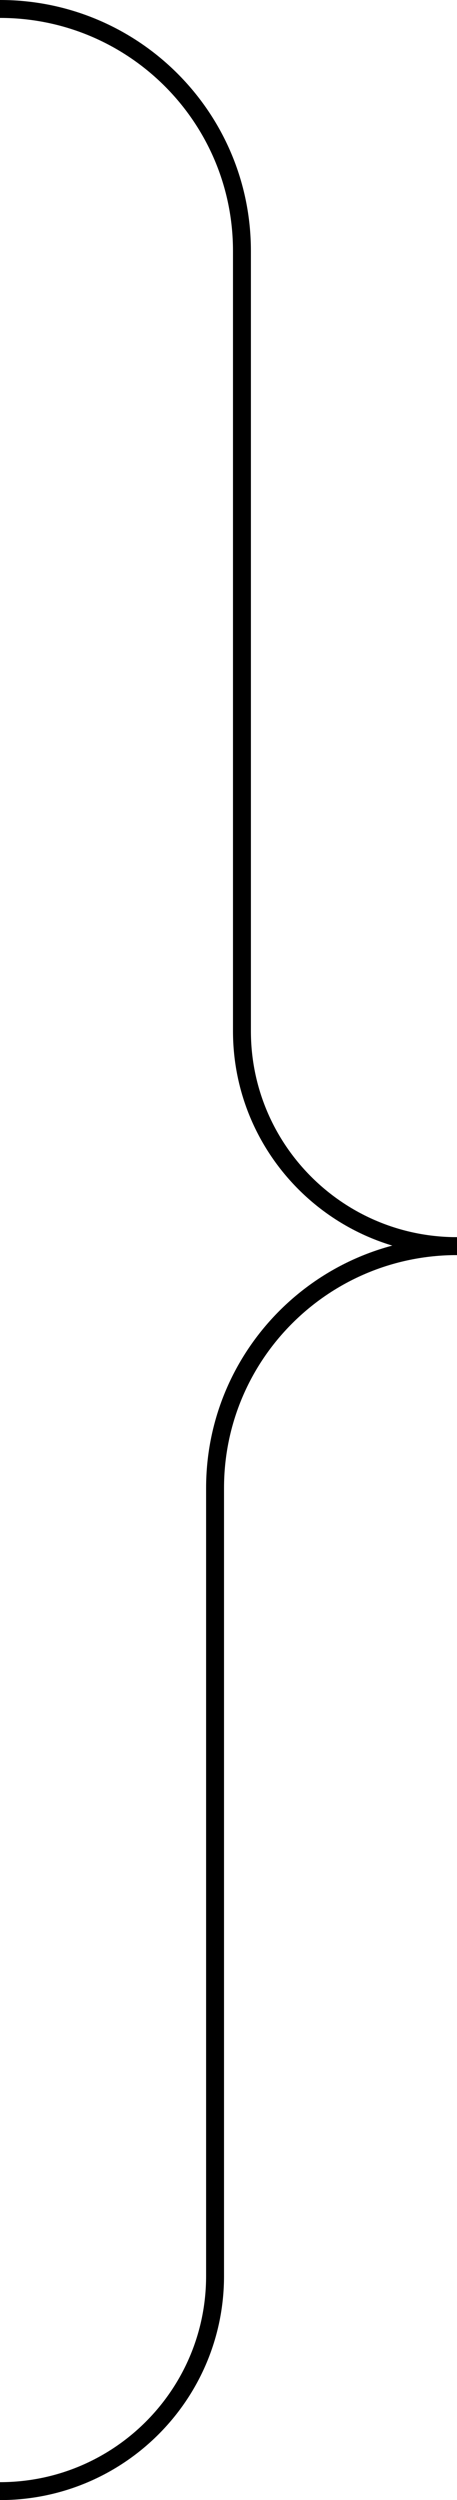
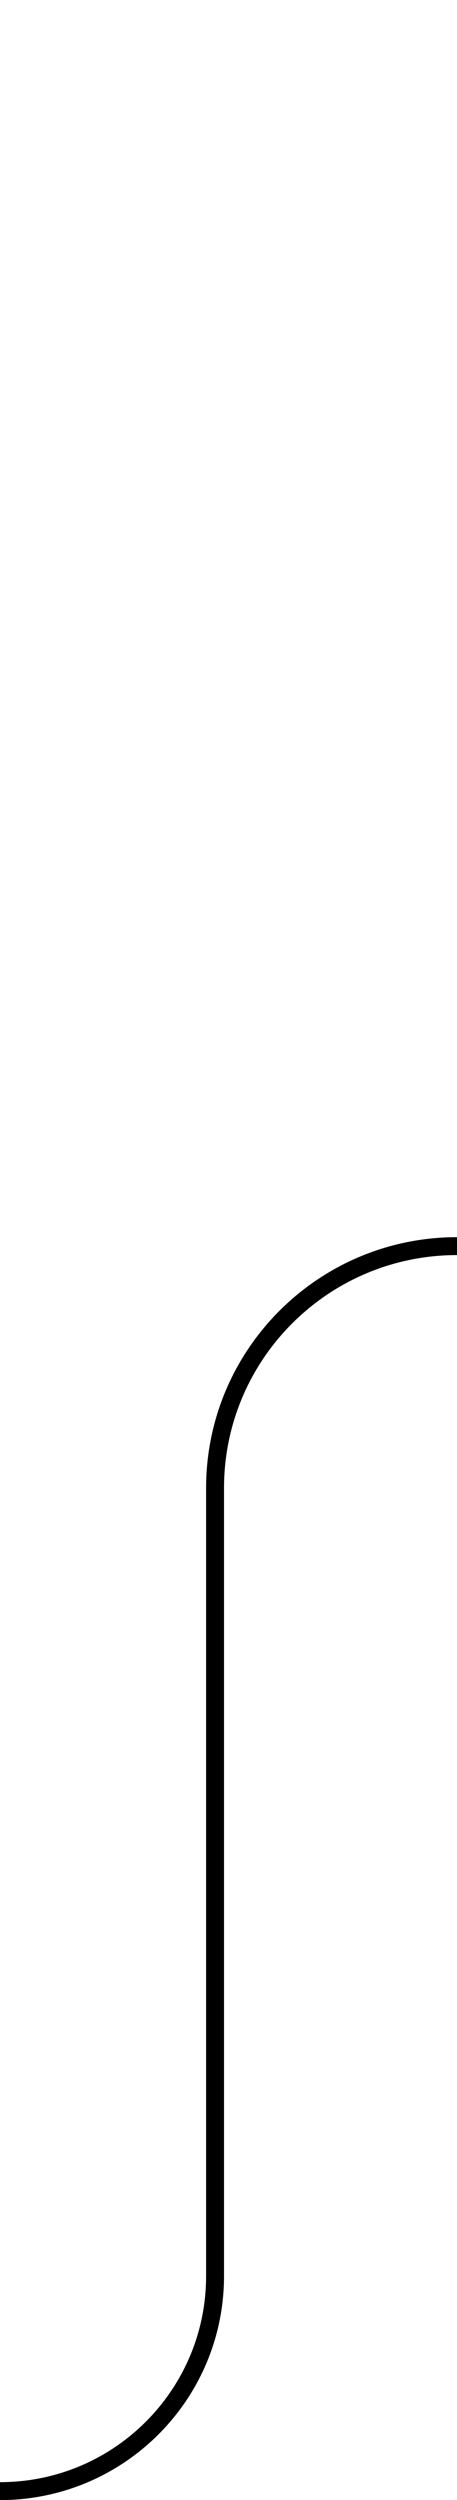
<svg xmlns="http://www.w3.org/2000/svg" width="51" height="279" viewBox="0 0 51 279" fill="none">
-   <path d="M51 139.063V139.063C37.745 139.063 27 128.318 27 115.063V28C27 13.088 14.912 1 0 1V1" stroke="black" stroke-width="2" />
  <path d="M0 278V278C13.255 278 24 267.255 24 254V166.063C24 151.151 36.088 139.063 51 139.063V139.063" stroke="black" stroke-width="2" />
</svg>